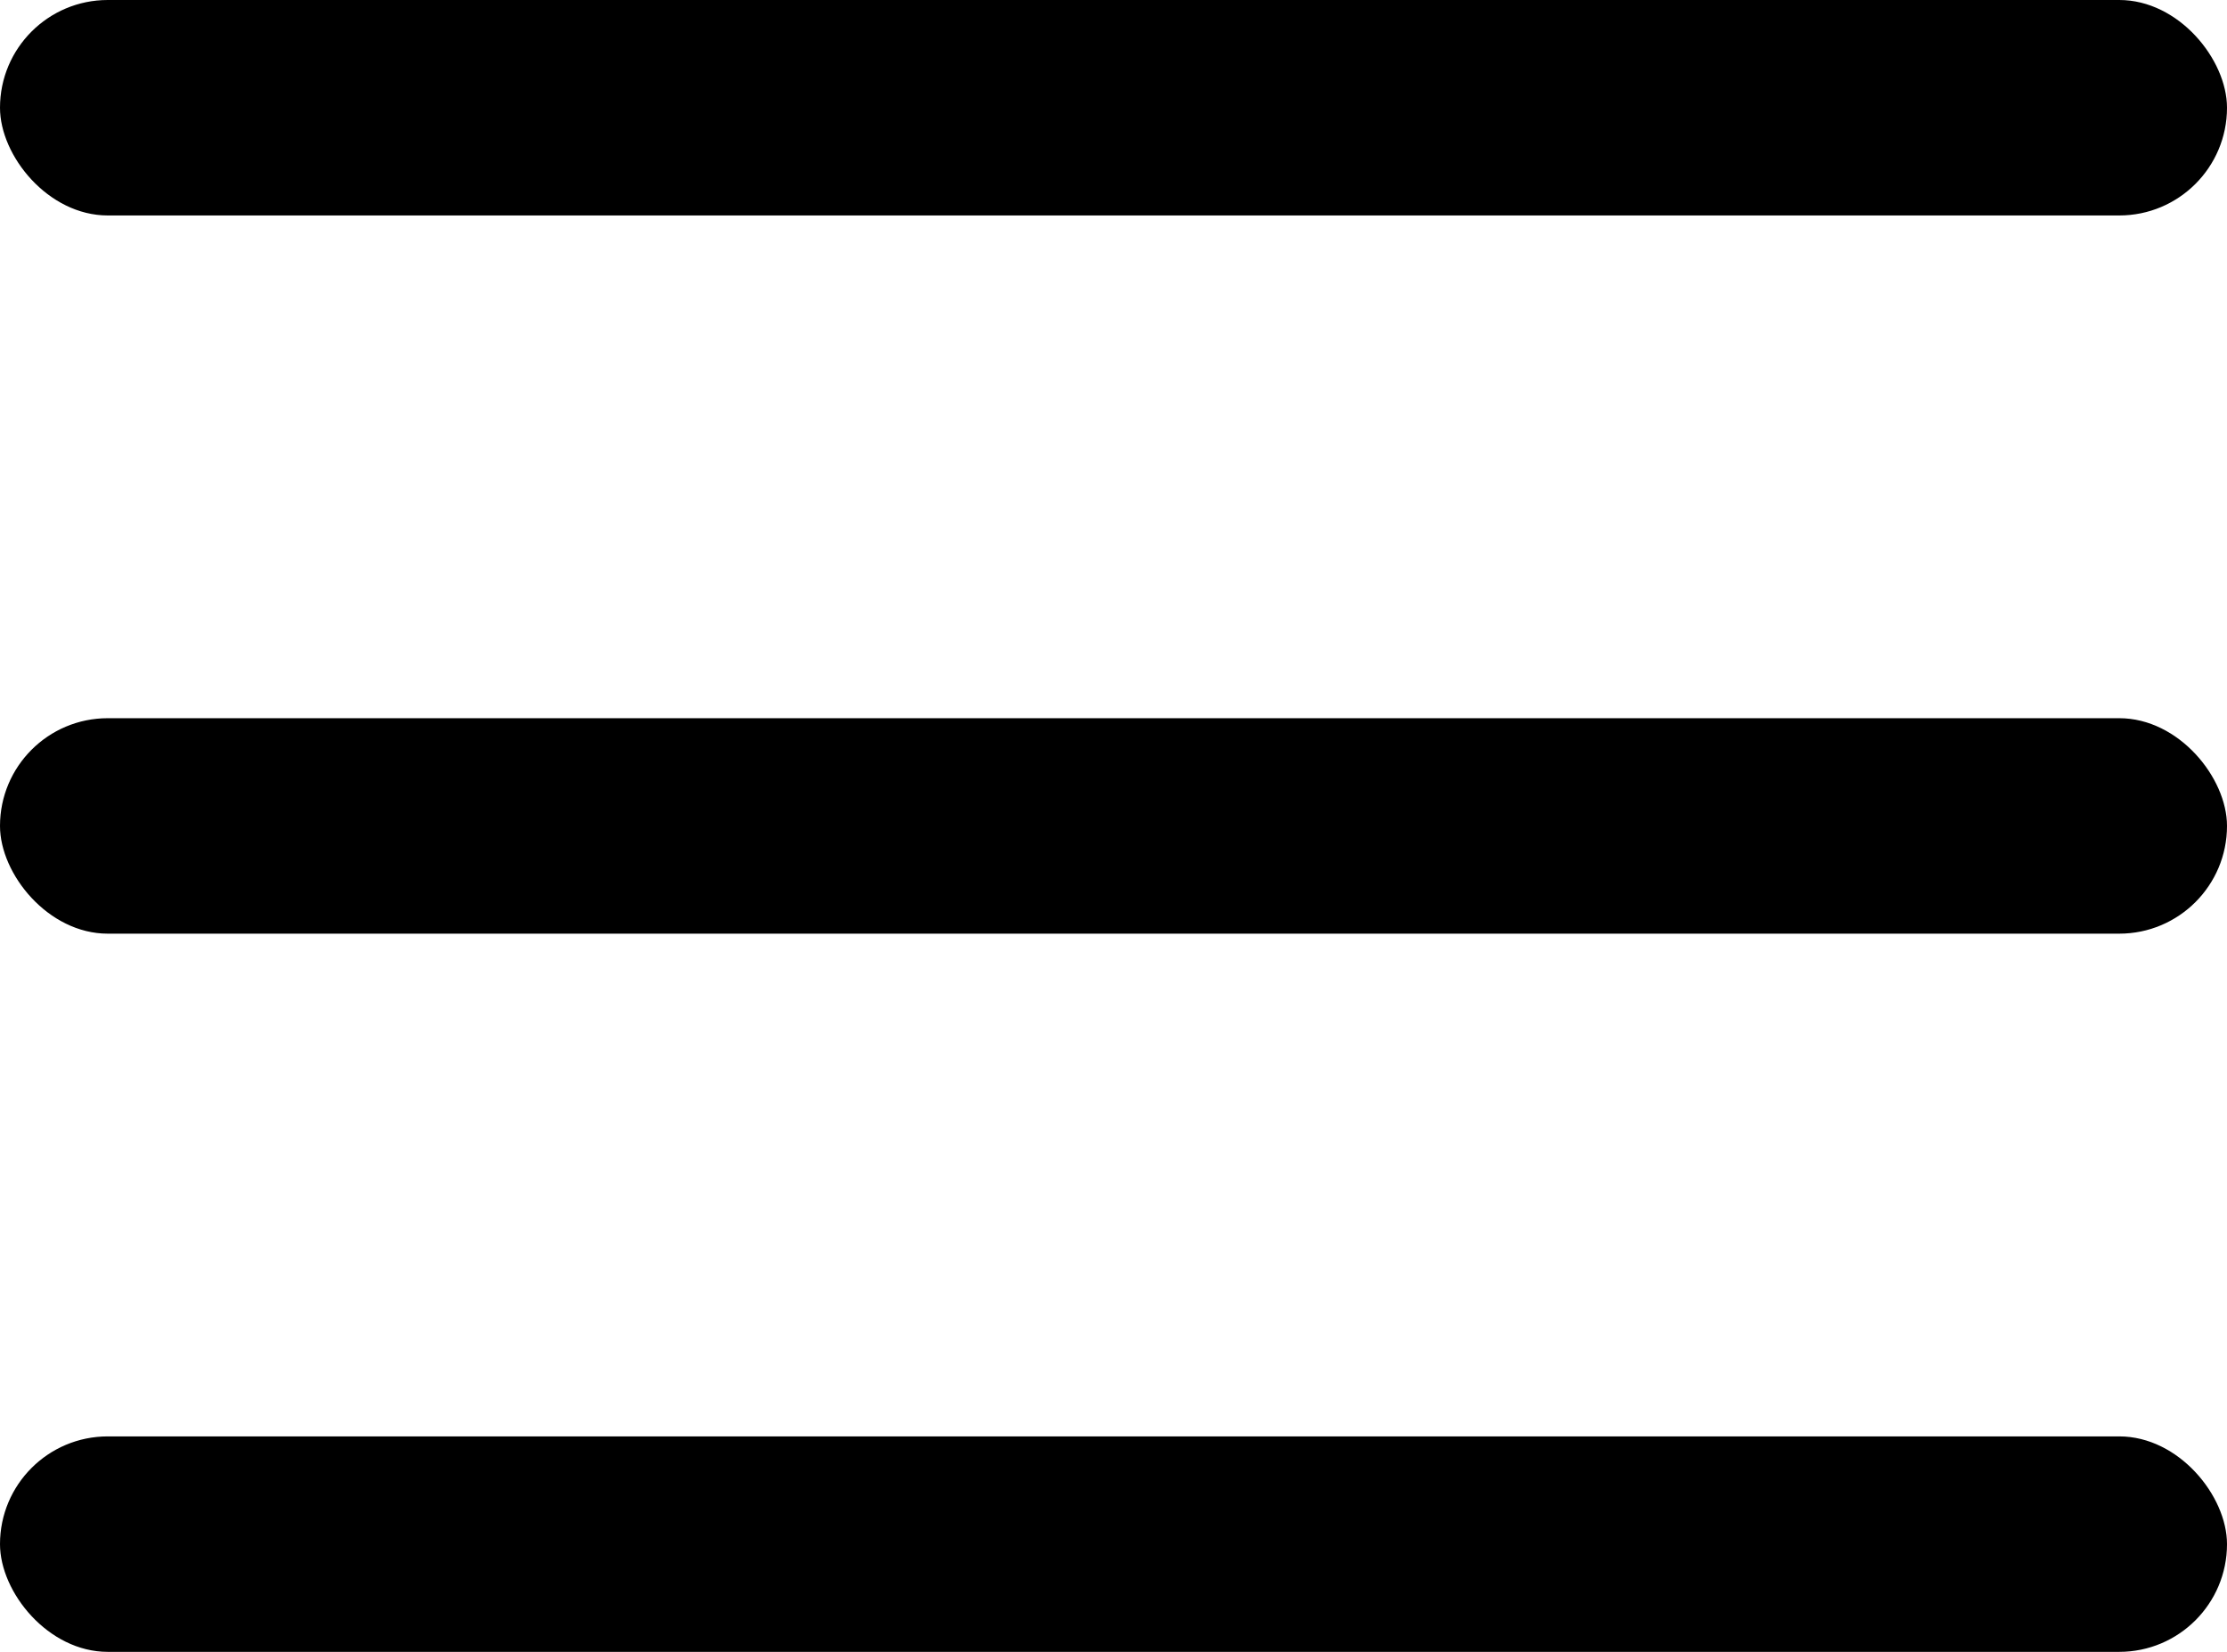
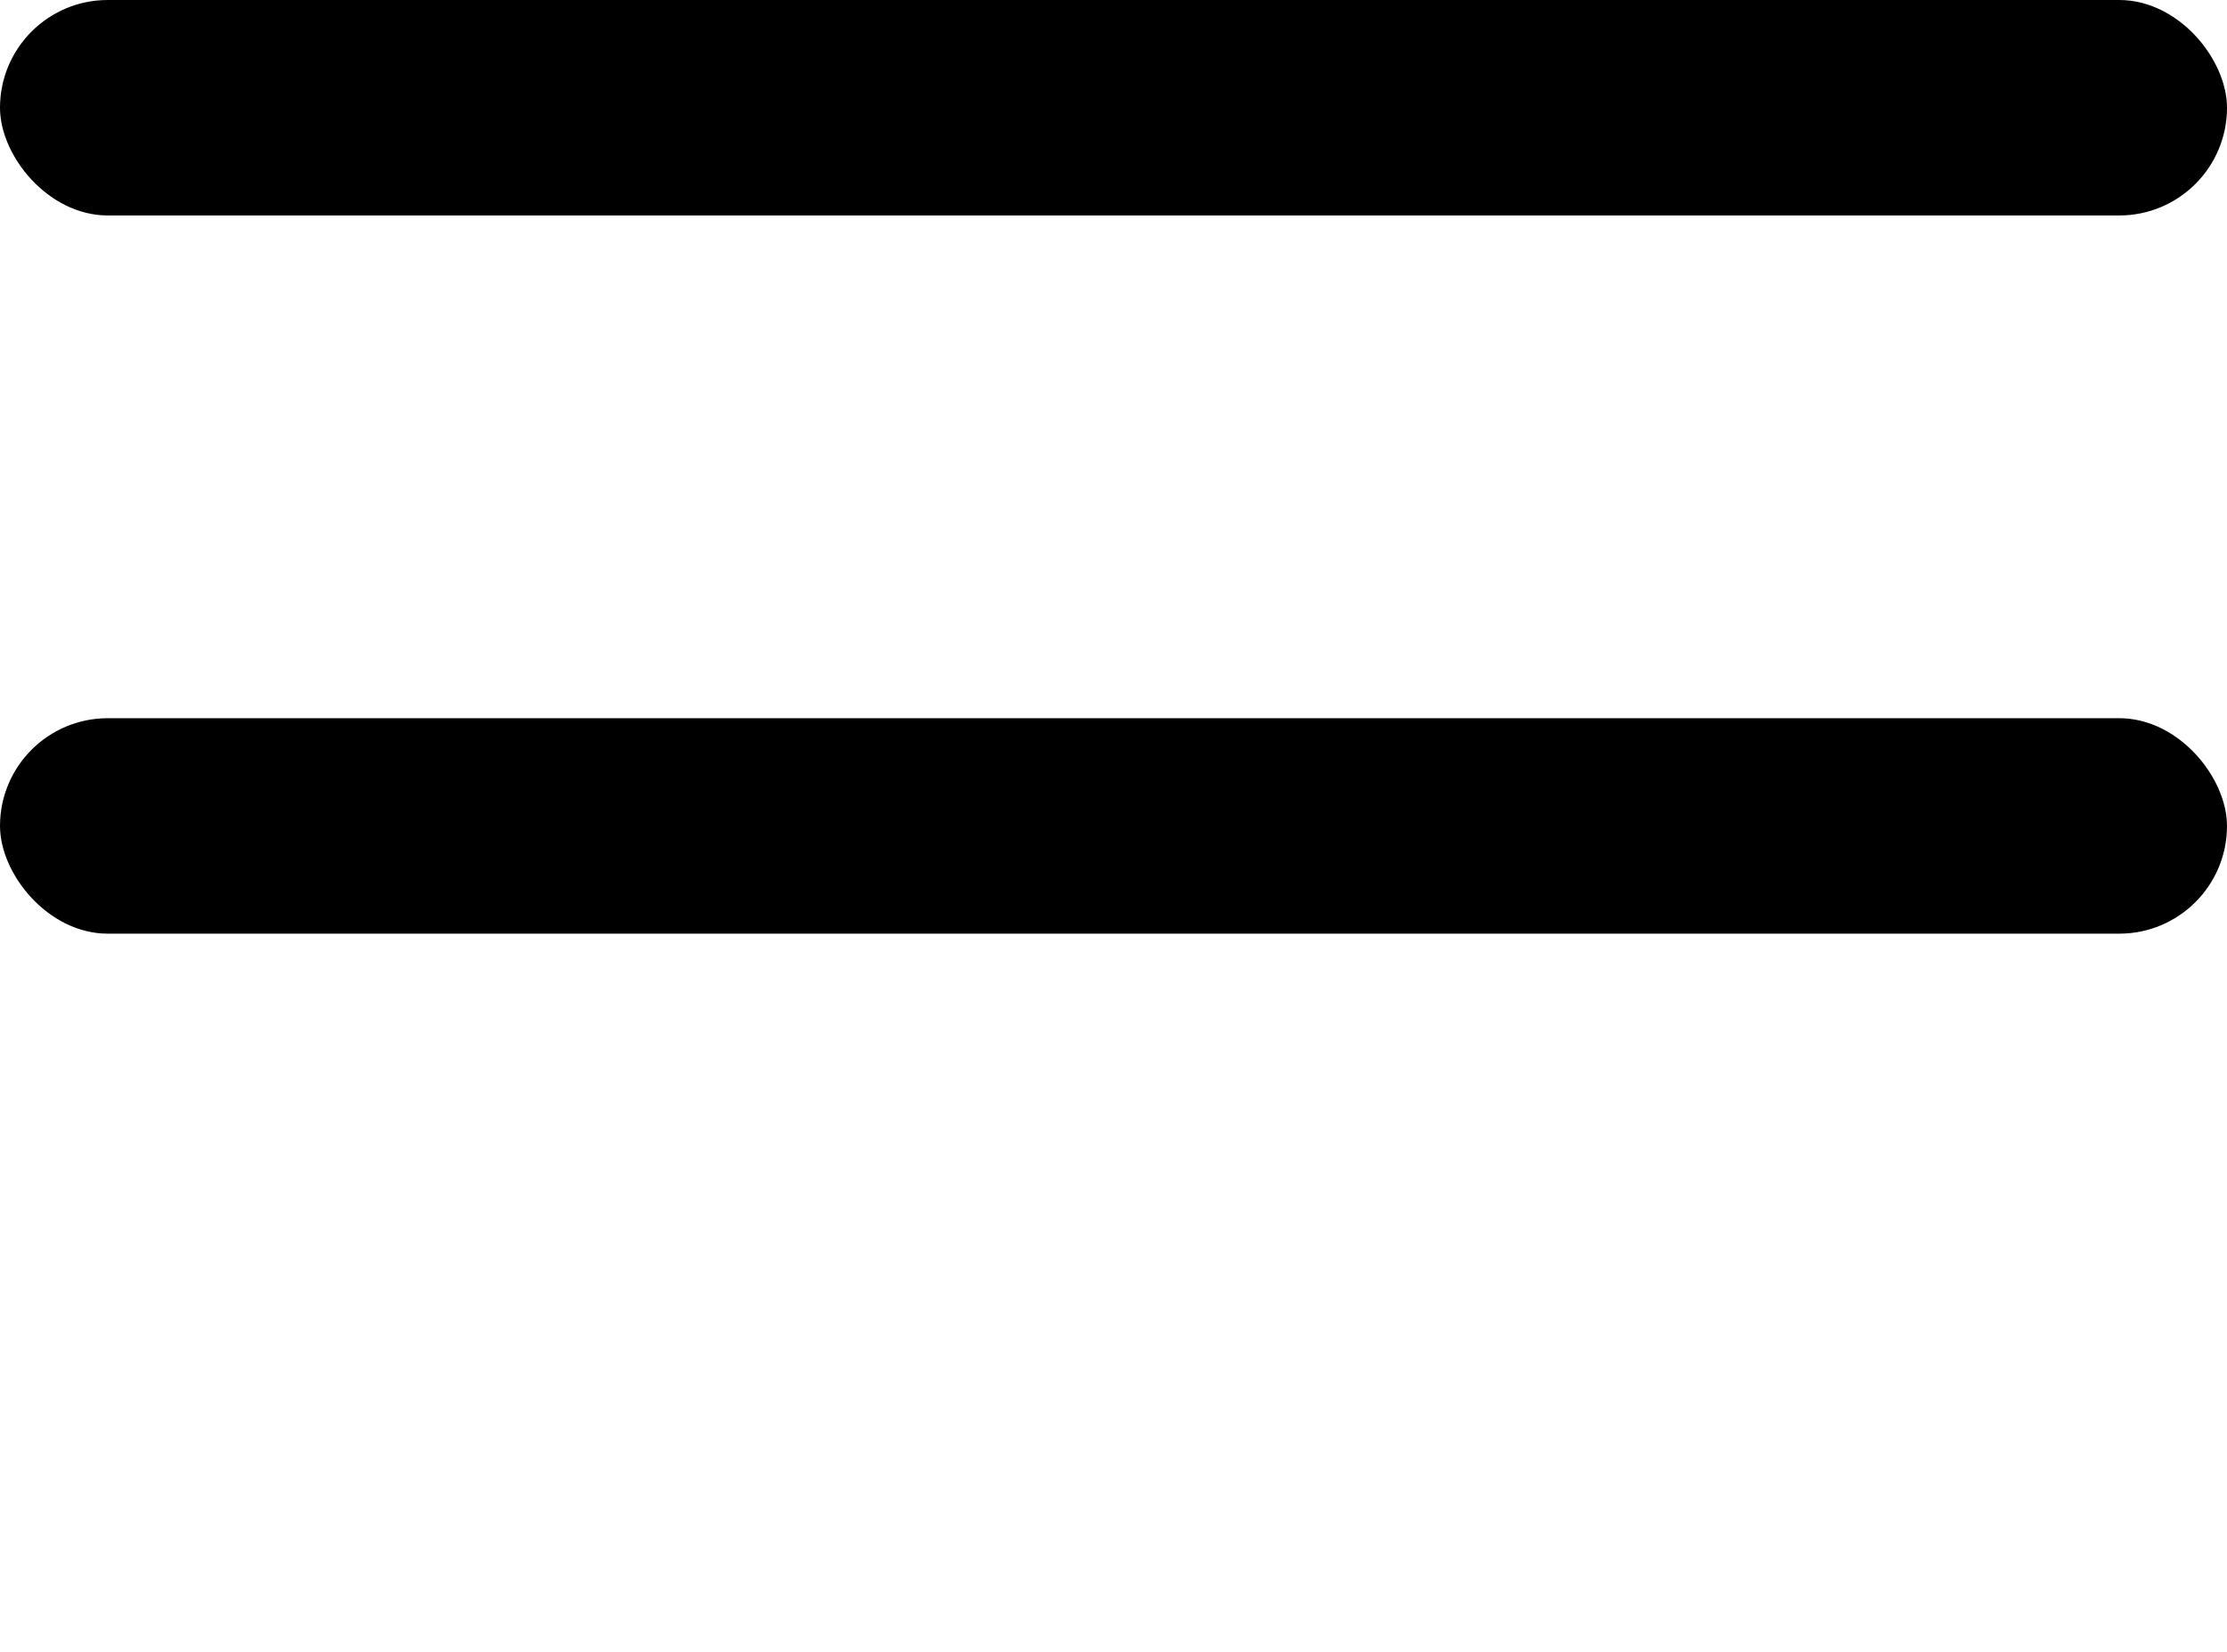
<svg xmlns="http://www.w3.org/2000/svg" width="31" height="23" viewBox="0 0 31 23" fill="none">
  <rect width="31" height="3" rx="1.5" fill="black" />
  <rect y="10" width="31" height="3" rx="1.5" fill="black" />
-   <rect y="20" width="31" height="3" rx="1.5" fill="black" />
</svg>